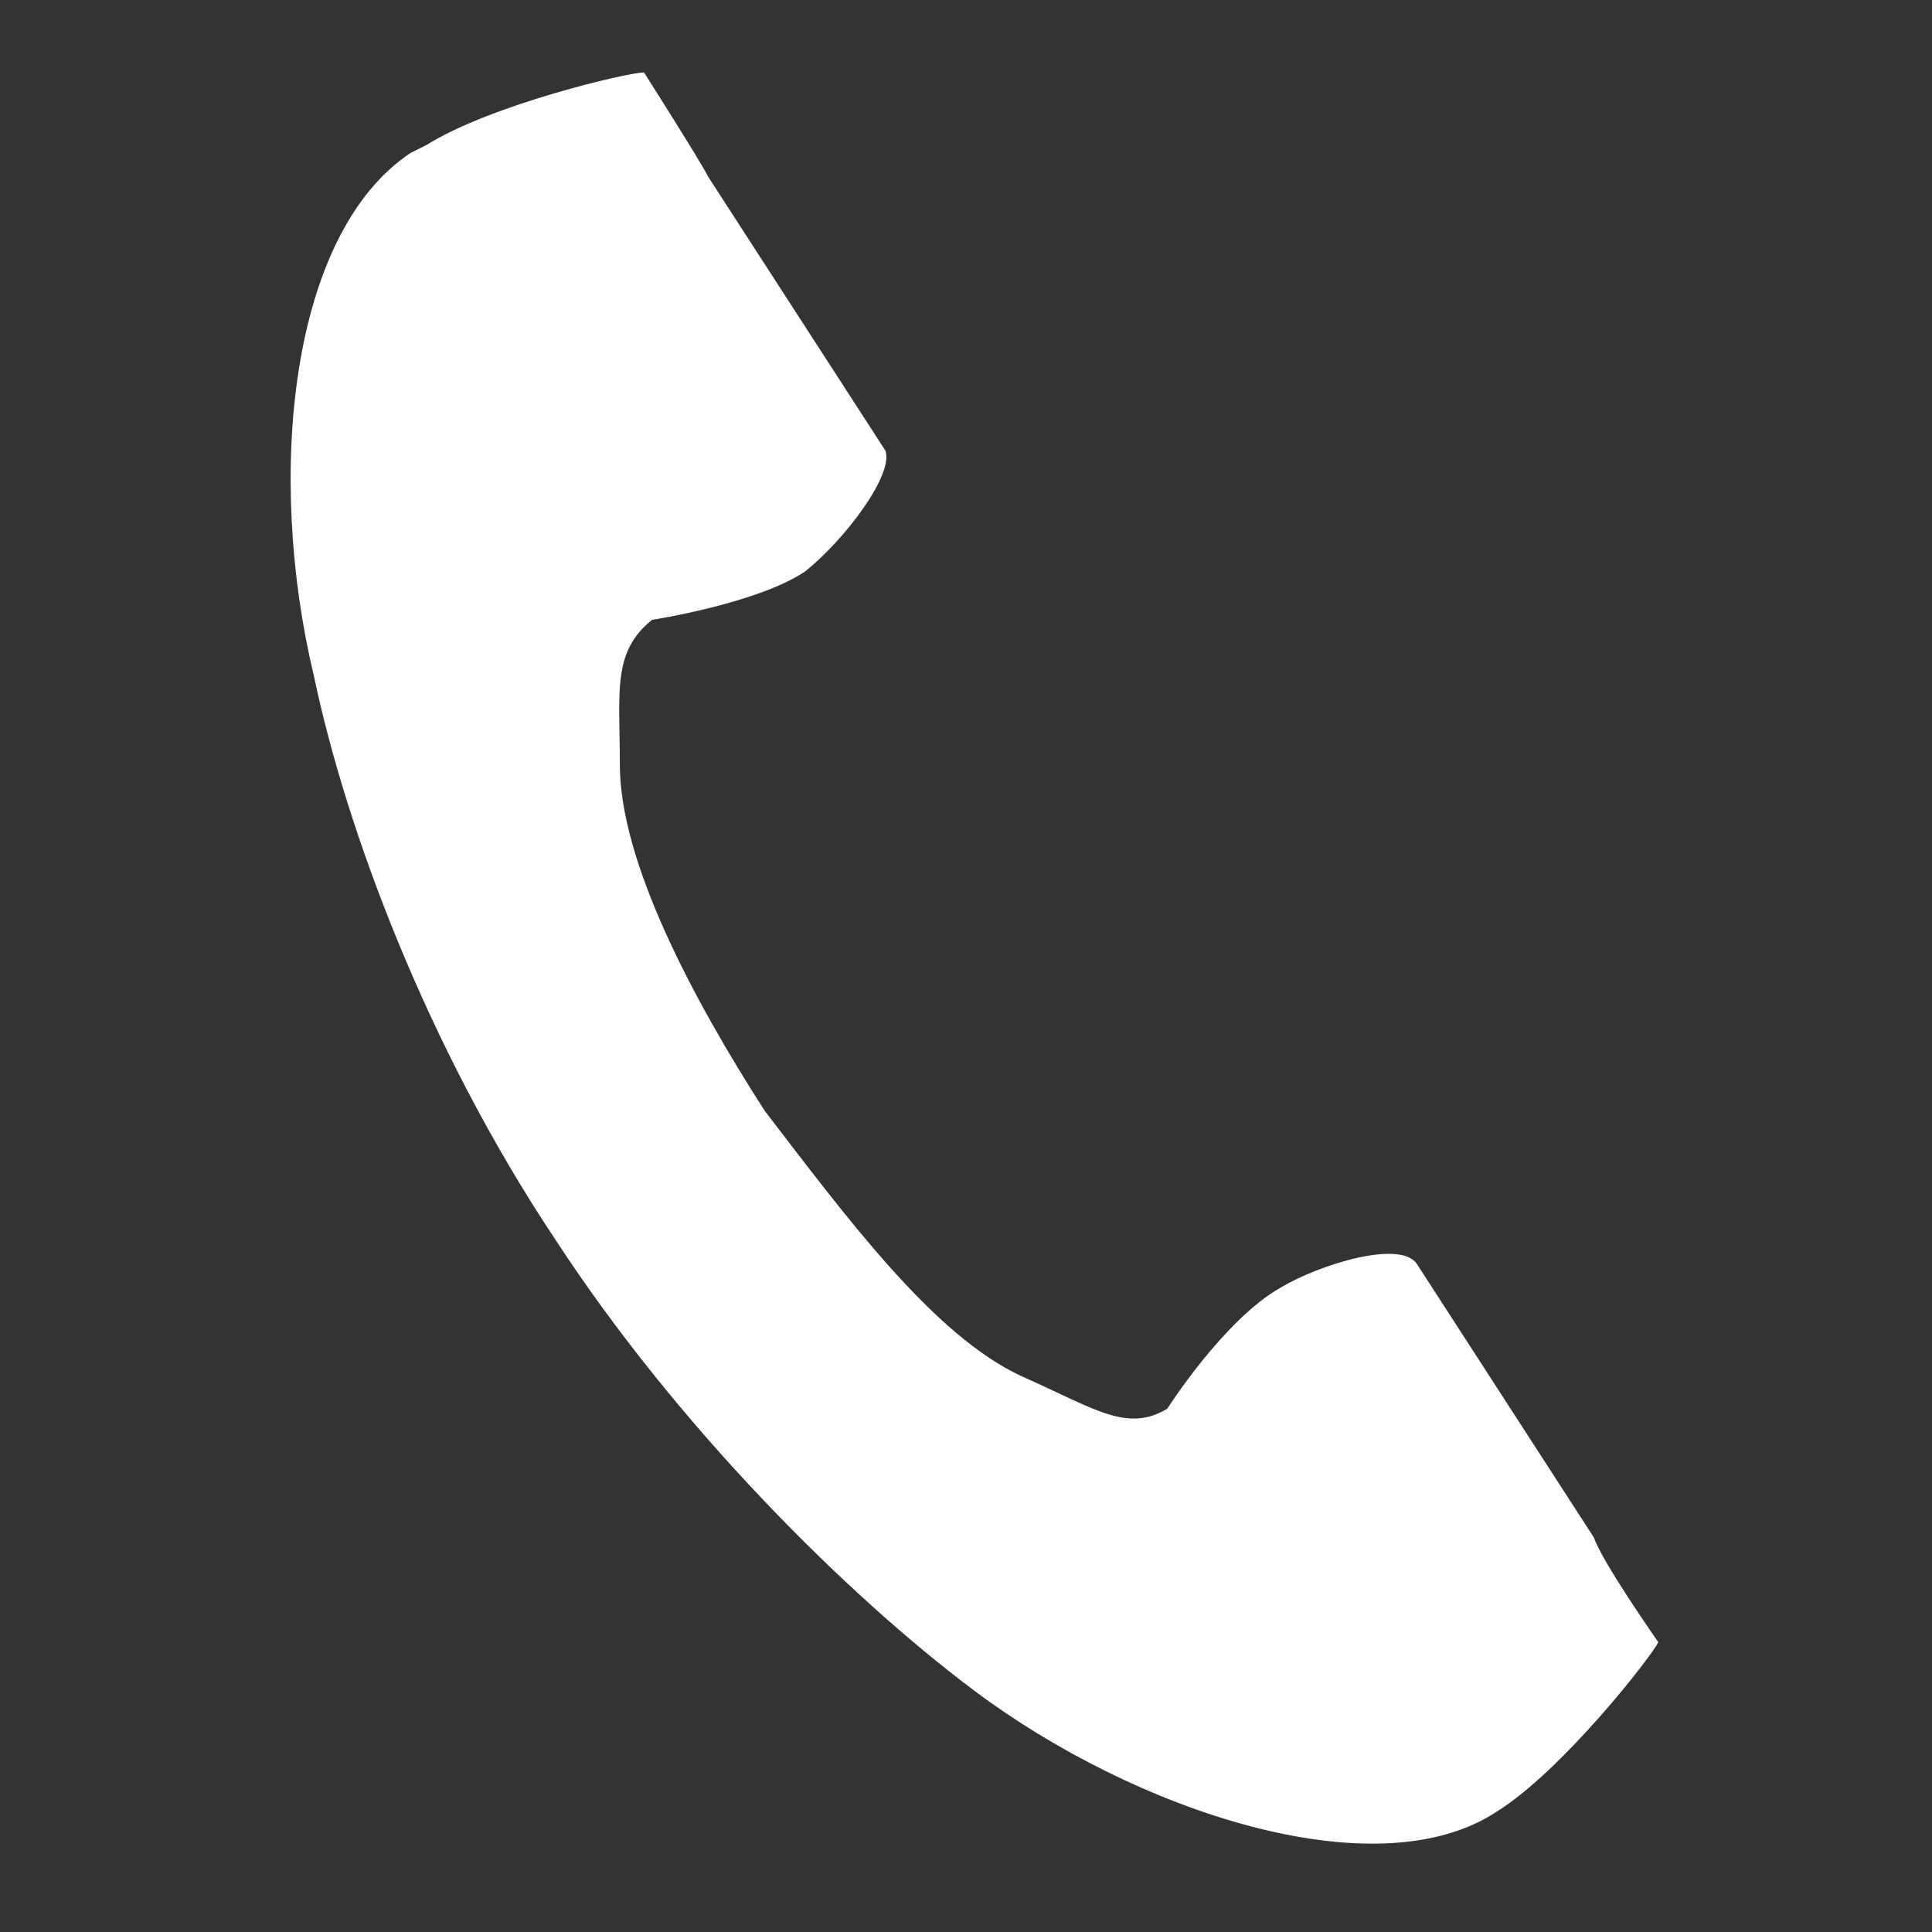
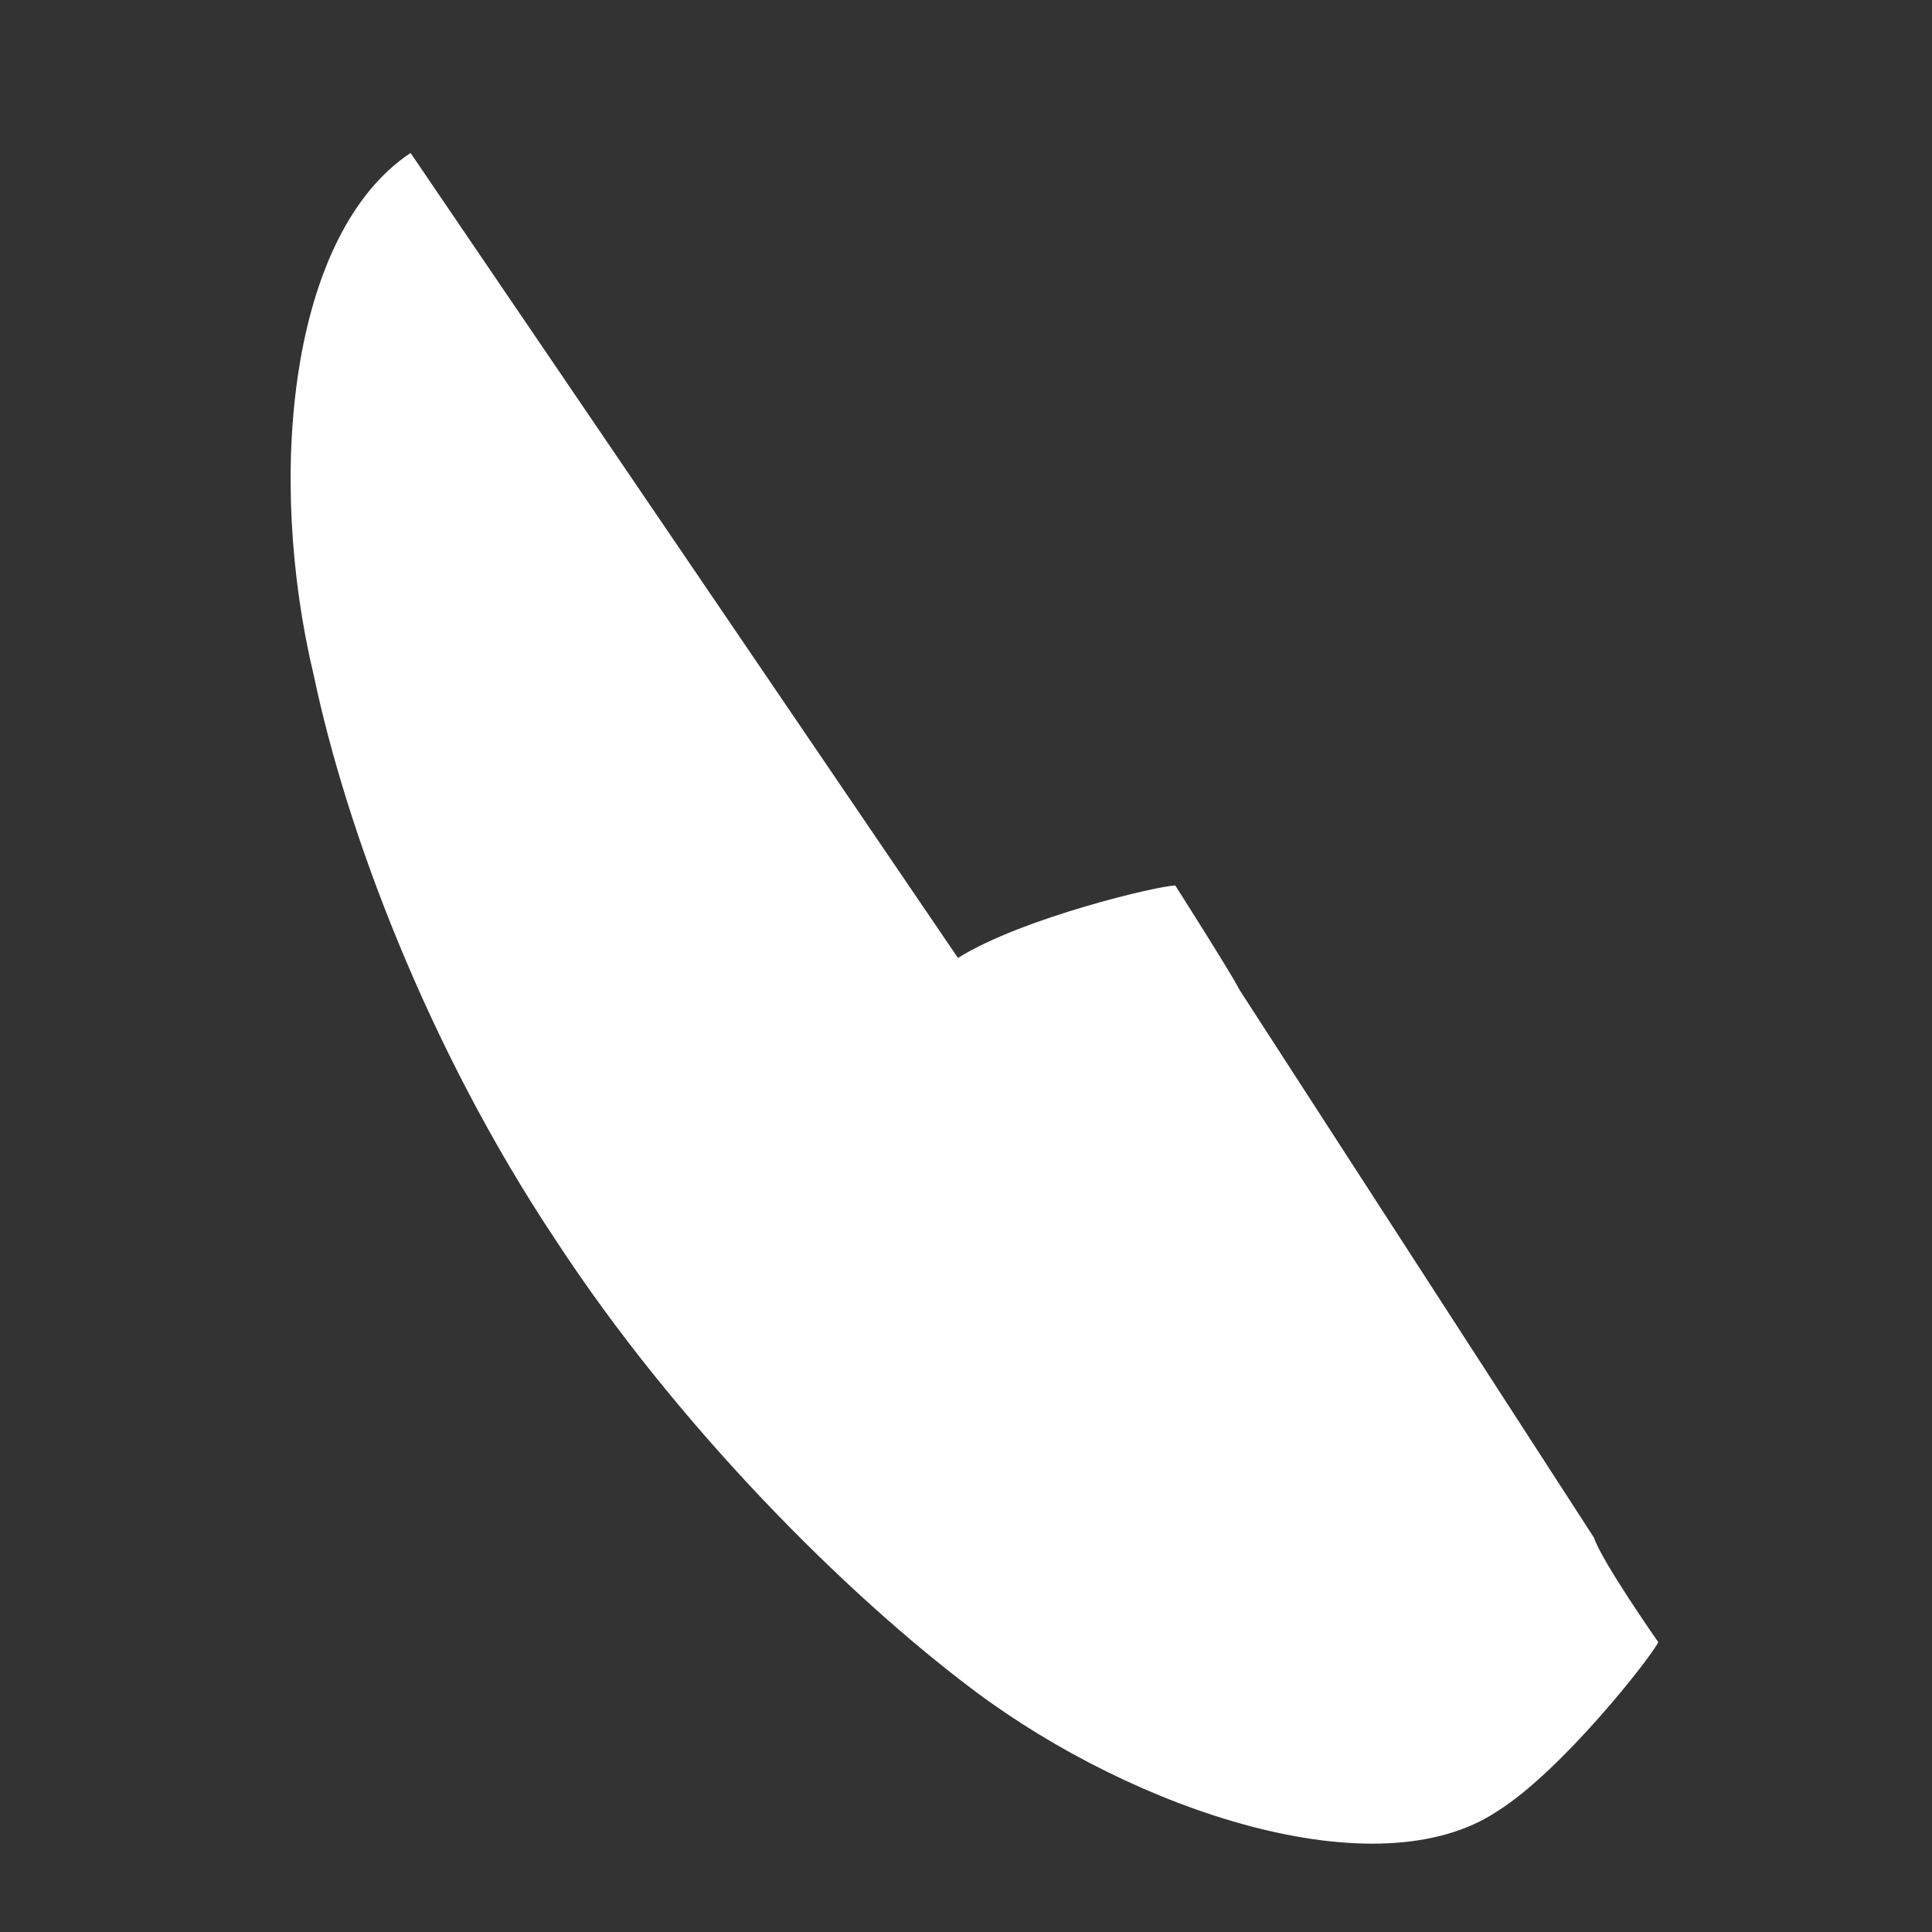
<svg xmlns="http://www.w3.org/2000/svg" id="_レイヤー_1" data-name="レイヤー 1" version="1.1" viewBox="0 0 24 24">
  <rect x="0" y="0" width="24" height="24" fill="#333333" stroke="none" />
  <defs>
    <style>
      .cls-1 {
        fill: #fff;
        stroke-width: 0px;
      }
    </style>
  </defs>
-   <path class="cls-1" d="M5.1,1.9c-1.5,1-1.8,4-1.2,6.5.4,1.9,1.4,4.6,3,7,1.5,2.3,3.6,4.4,5.2,5.6,2,1.5,5,2.5,6.5,1.5.8-.5,1.9-1.9,2-2.1,0,0-.7-1-.8-1.3l-2.2-3.4c-.2-.3-1.2,0-1.7.3-.7.4-1.4,1.5-1.4,1.5-.5.3-.9,0-1.8-.4-1.1-.5-2.2-2-3.2-3.3-.9-1.4-1.8-3.1-1.8-4.3,0-.9-.1-1.4.4-1.8,0,0,1.3-.2,1.9-.6.5-.4,1.1-1.2,1-1.5l-2.2-3.4c-.1-.2-.8-1.3-.8-1.3-.2,0-1.9.4-2.7.9Z" />
+   <path class="cls-1" d="M5.1,1.9c-1.5,1-1.8,4-1.2,6.5.4,1.9,1.4,4.6,3,7,1.5,2.3,3.6,4.4,5.2,5.6,2,1.5,5,2.5,6.5,1.5.8-.5,1.9-1.9,2-2.1,0,0-.7-1-.8-1.3l-2.2-3.4l-2.2-3.4c-.1-.2-.8-1.3-.8-1.3-.2,0-1.9.4-2.7.9Z" />
</svg>